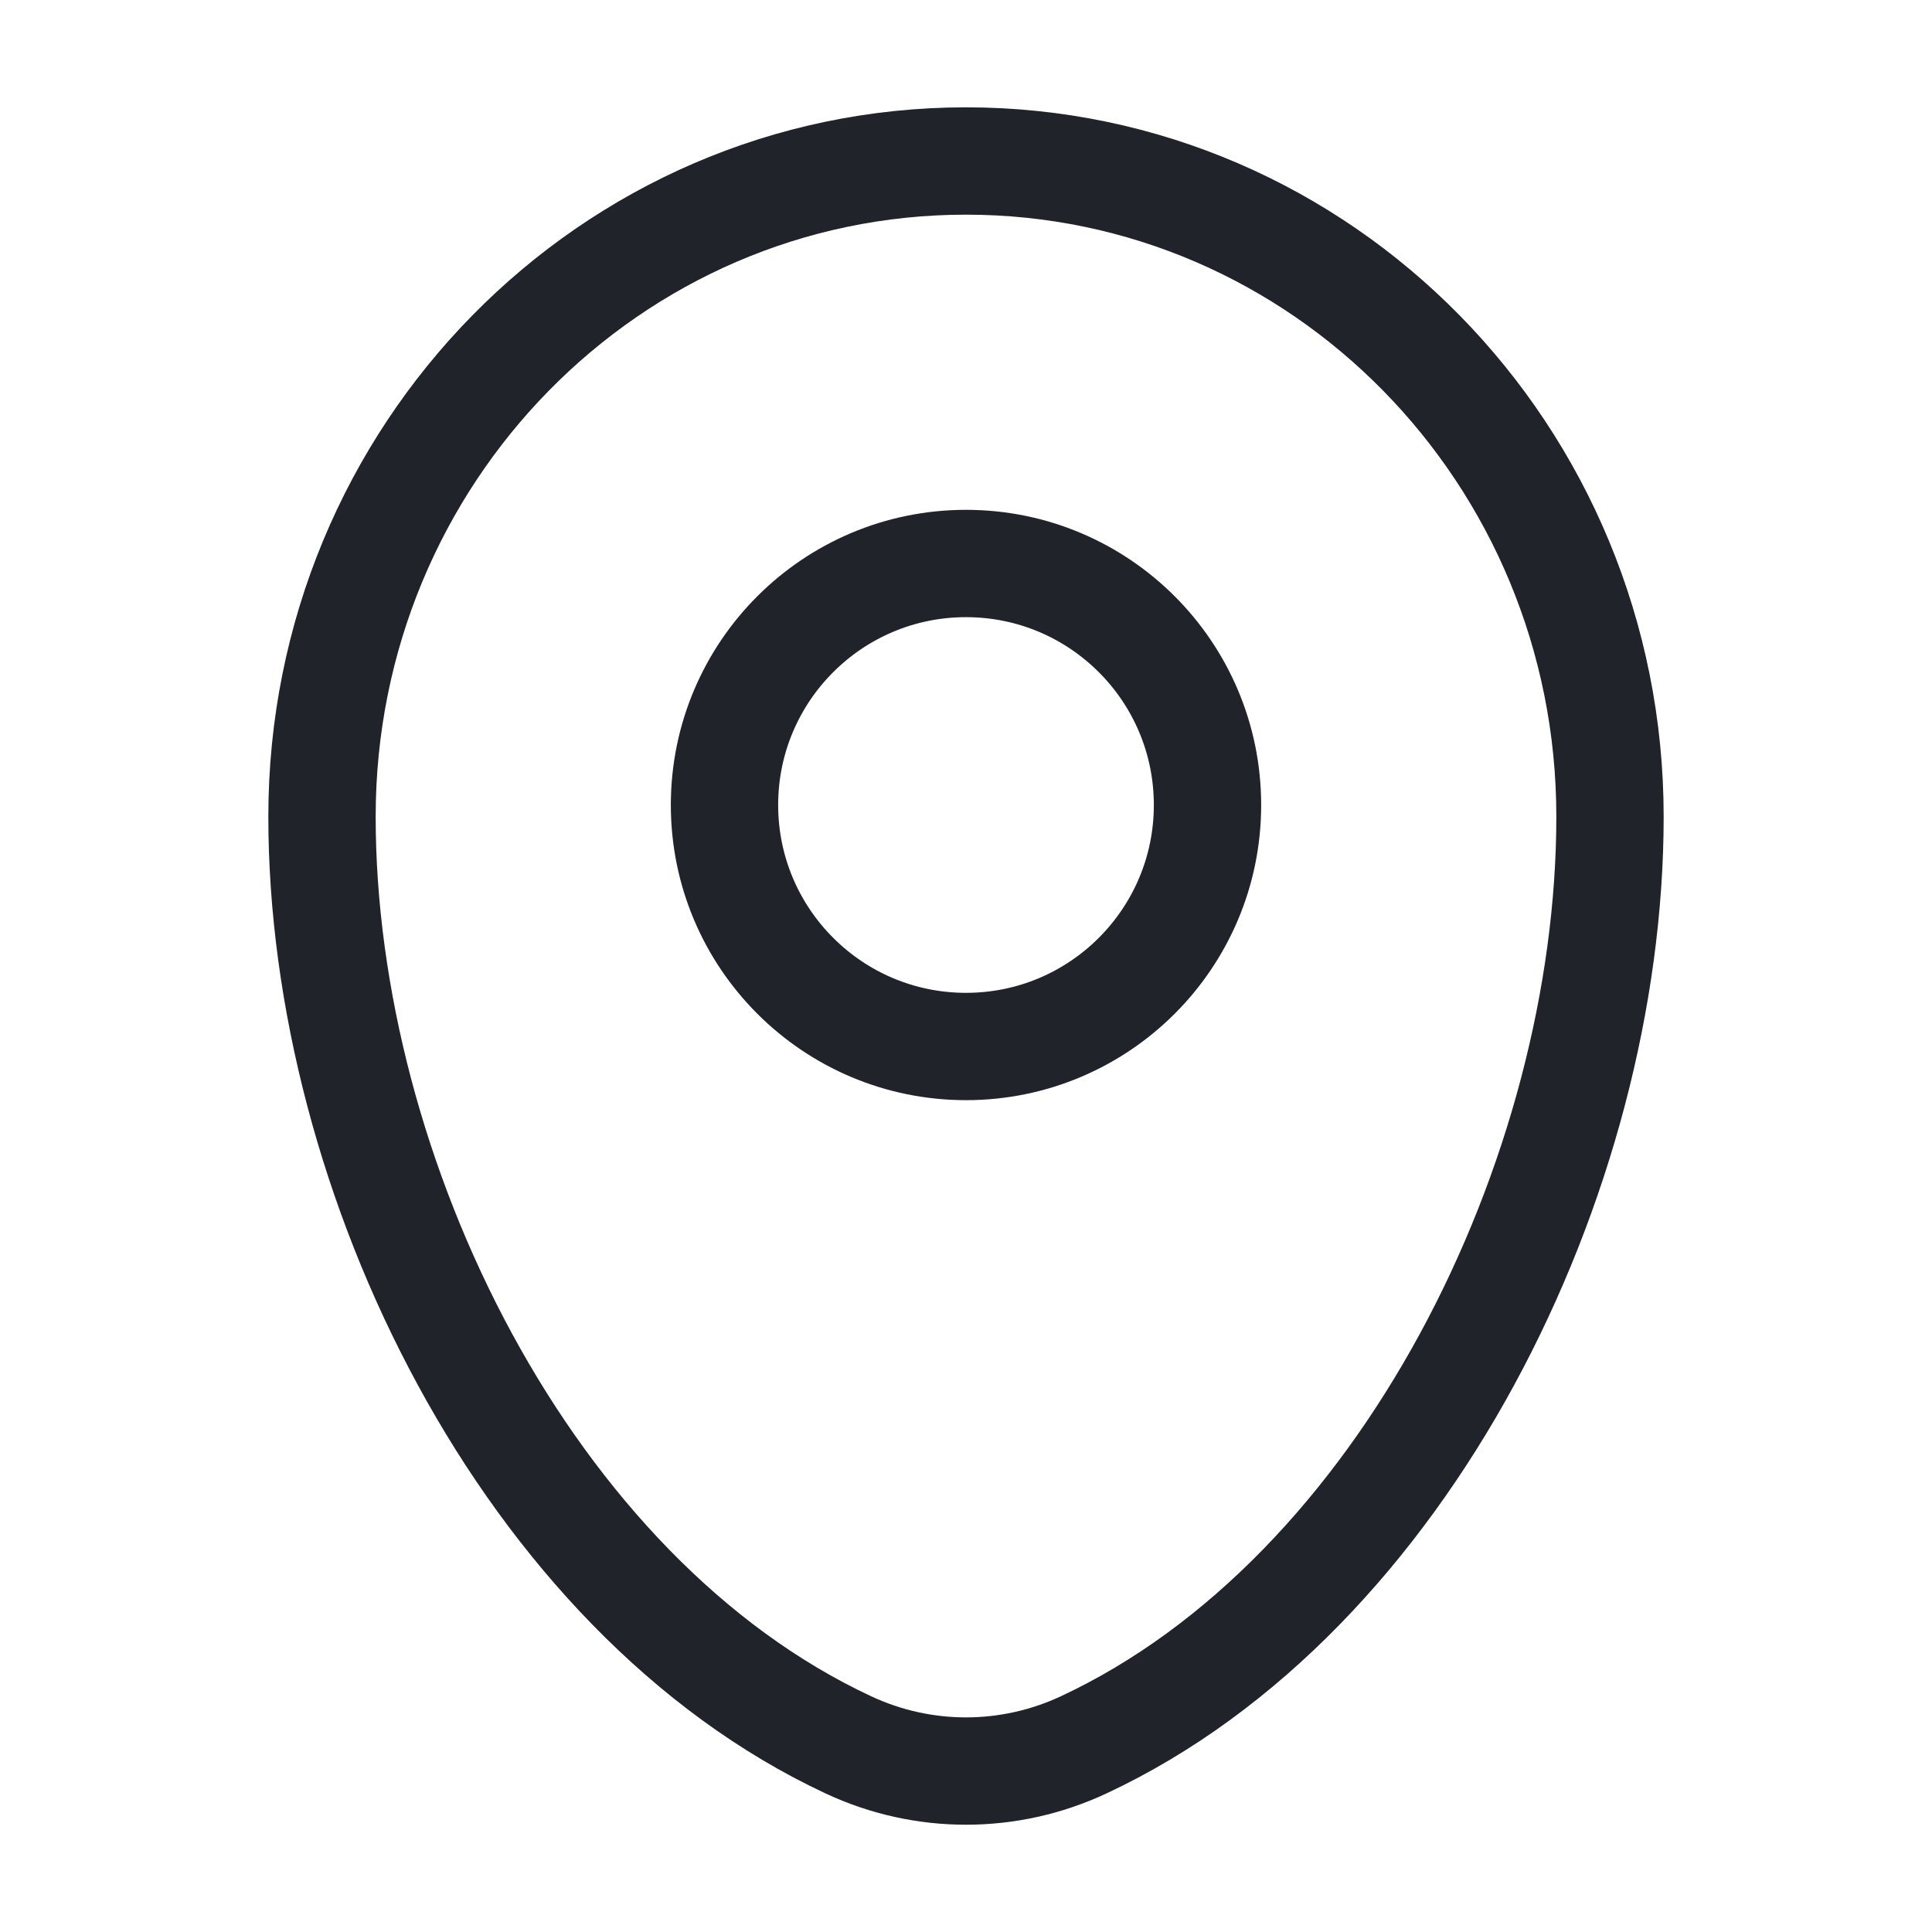
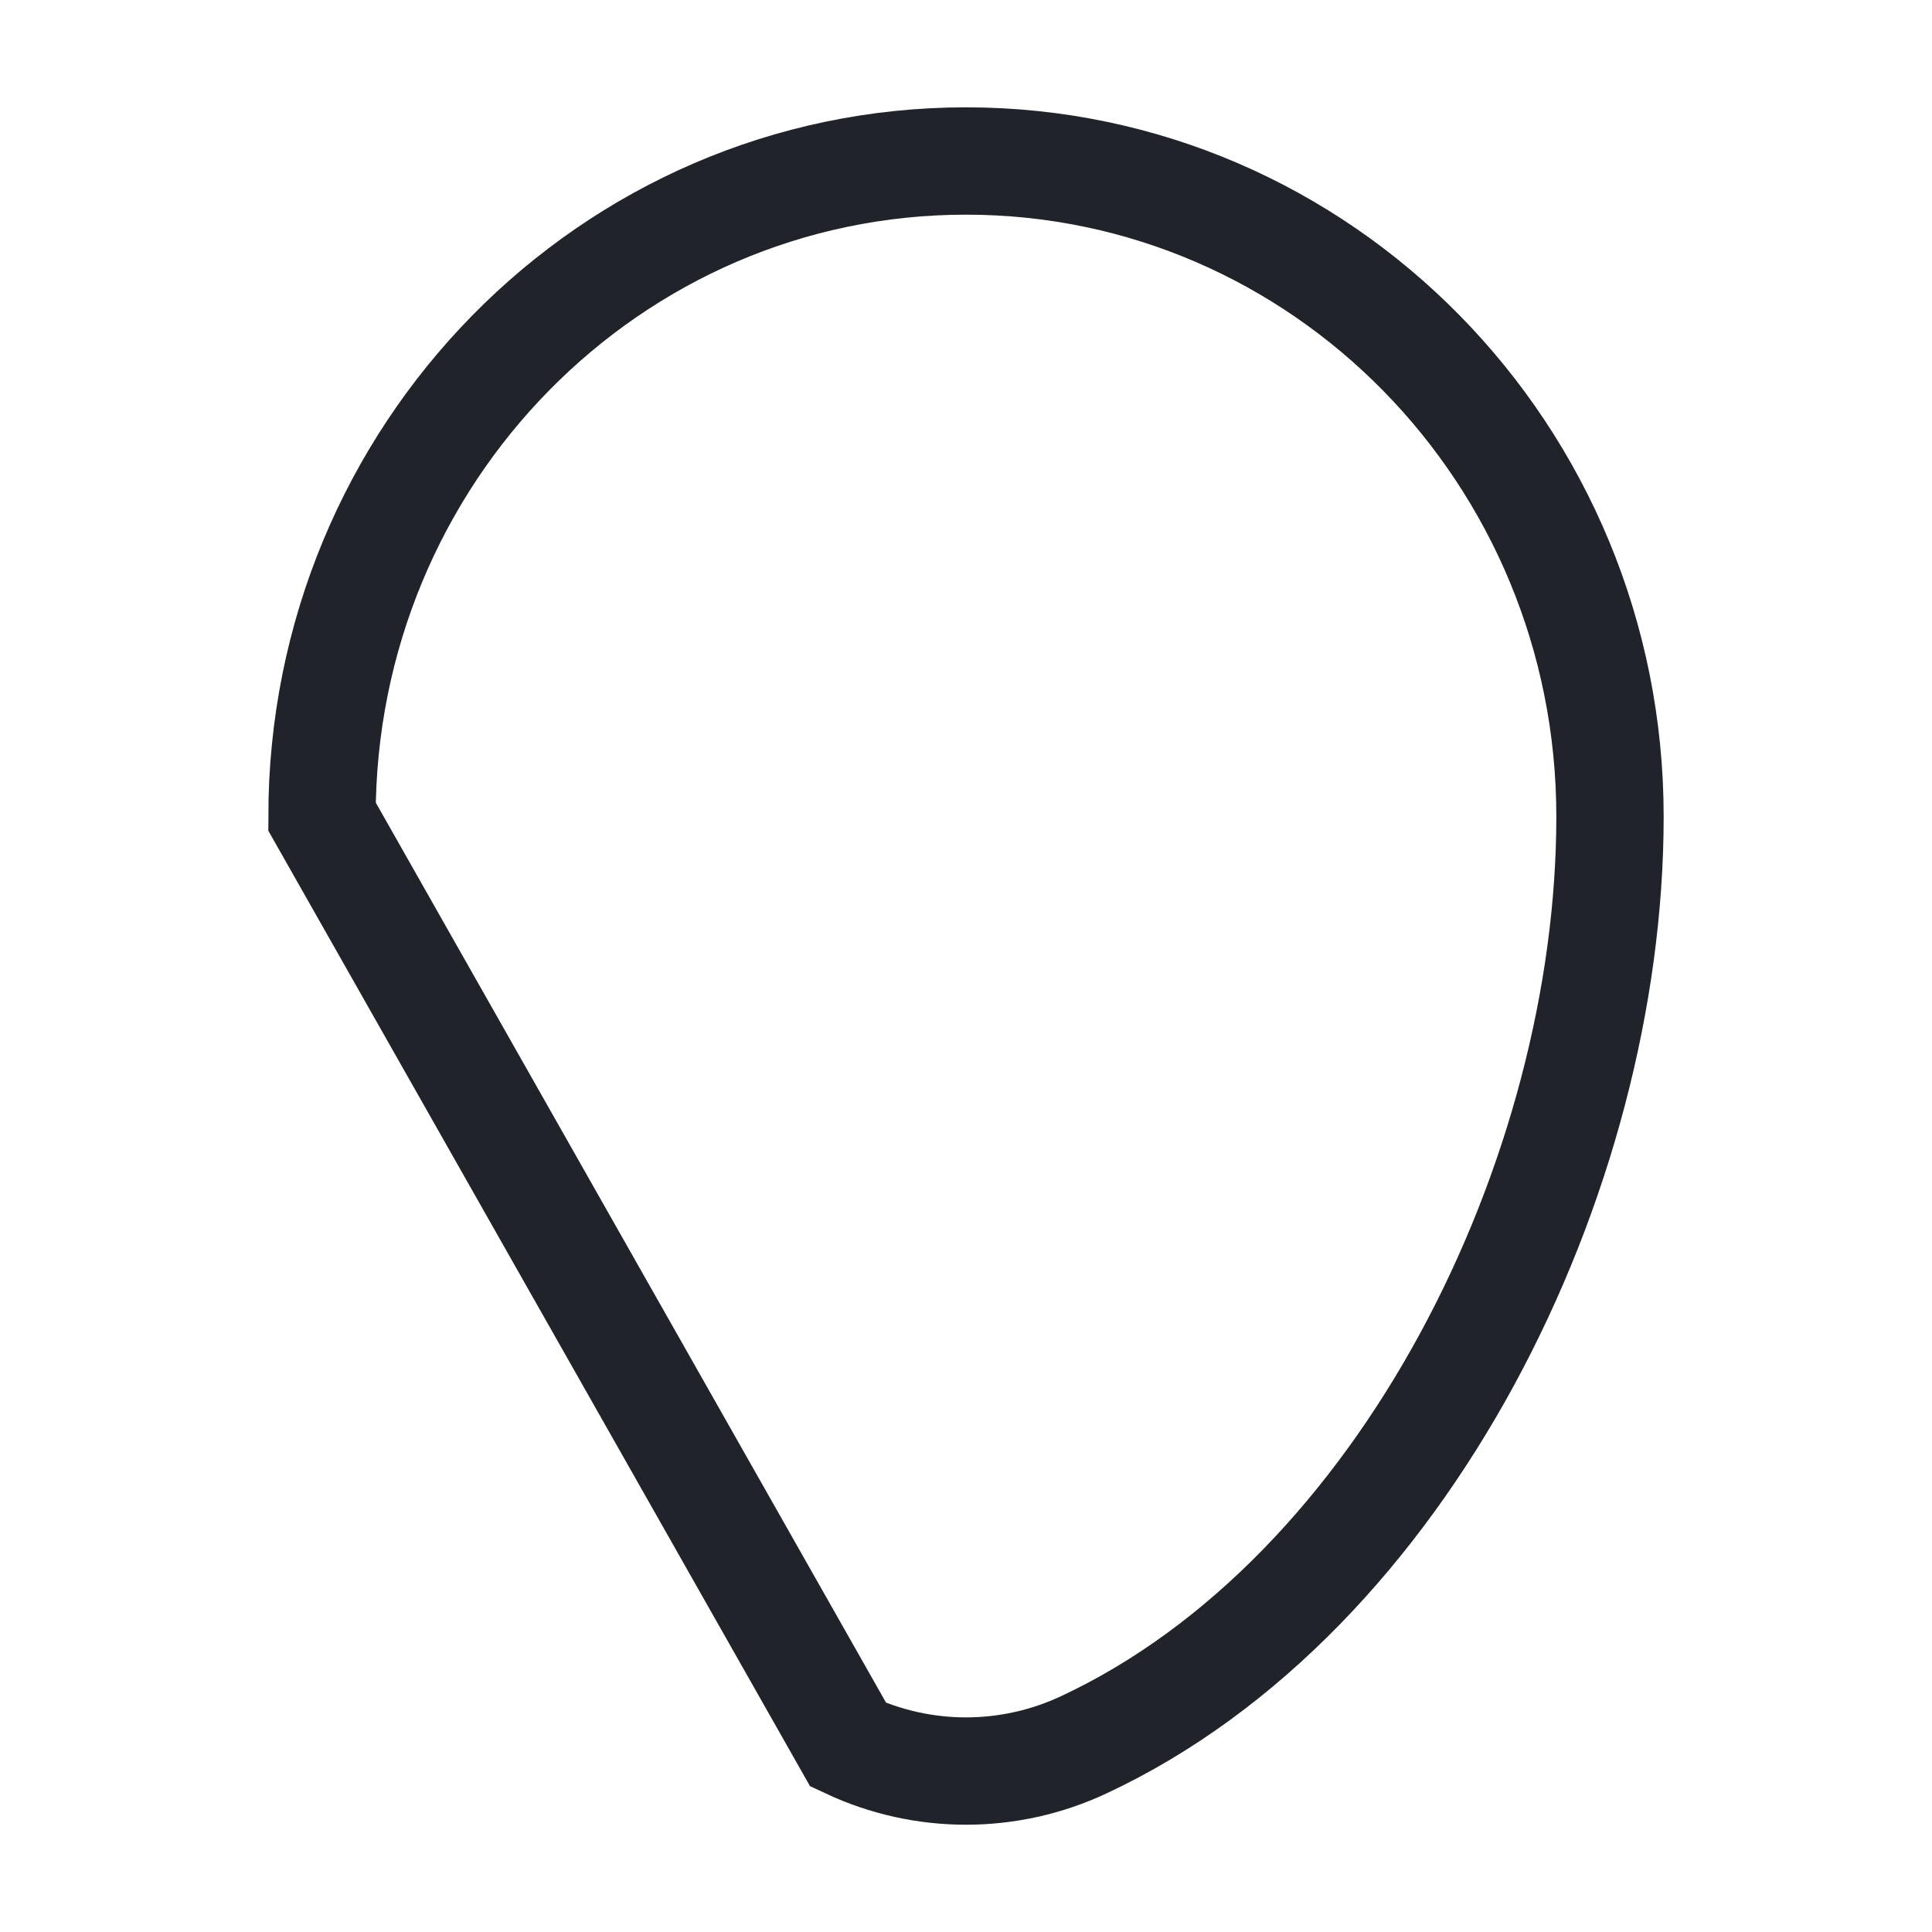
<svg xmlns="http://www.w3.org/2000/svg" width="18" height="18" viewBox="0 0 18 18" fill="none">
-   <path d="M3 7.608C3 4.235 5.686 1.5 9 1.5C12.314 1.5 15 4.235 15 7.608C15 10.954 13.085 14.86 10.097 16.256C9.401 16.582 8.599 16.582 7.903 16.256C4.915 14.86 3 10.954 3 7.608Z" stroke="#21232B" />
-   <circle cx="9" cy="7.5" r="2.25" stroke="#21232B" />
+   <path d="M3 7.608C3 4.235 5.686 1.5 9 1.5C12.314 1.5 15 4.235 15 7.608C15 10.954 13.085 14.86 10.097 16.256C9.401 16.582 8.599 16.582 7.903 16.256Z" stroke="#21232B" />
</svg>